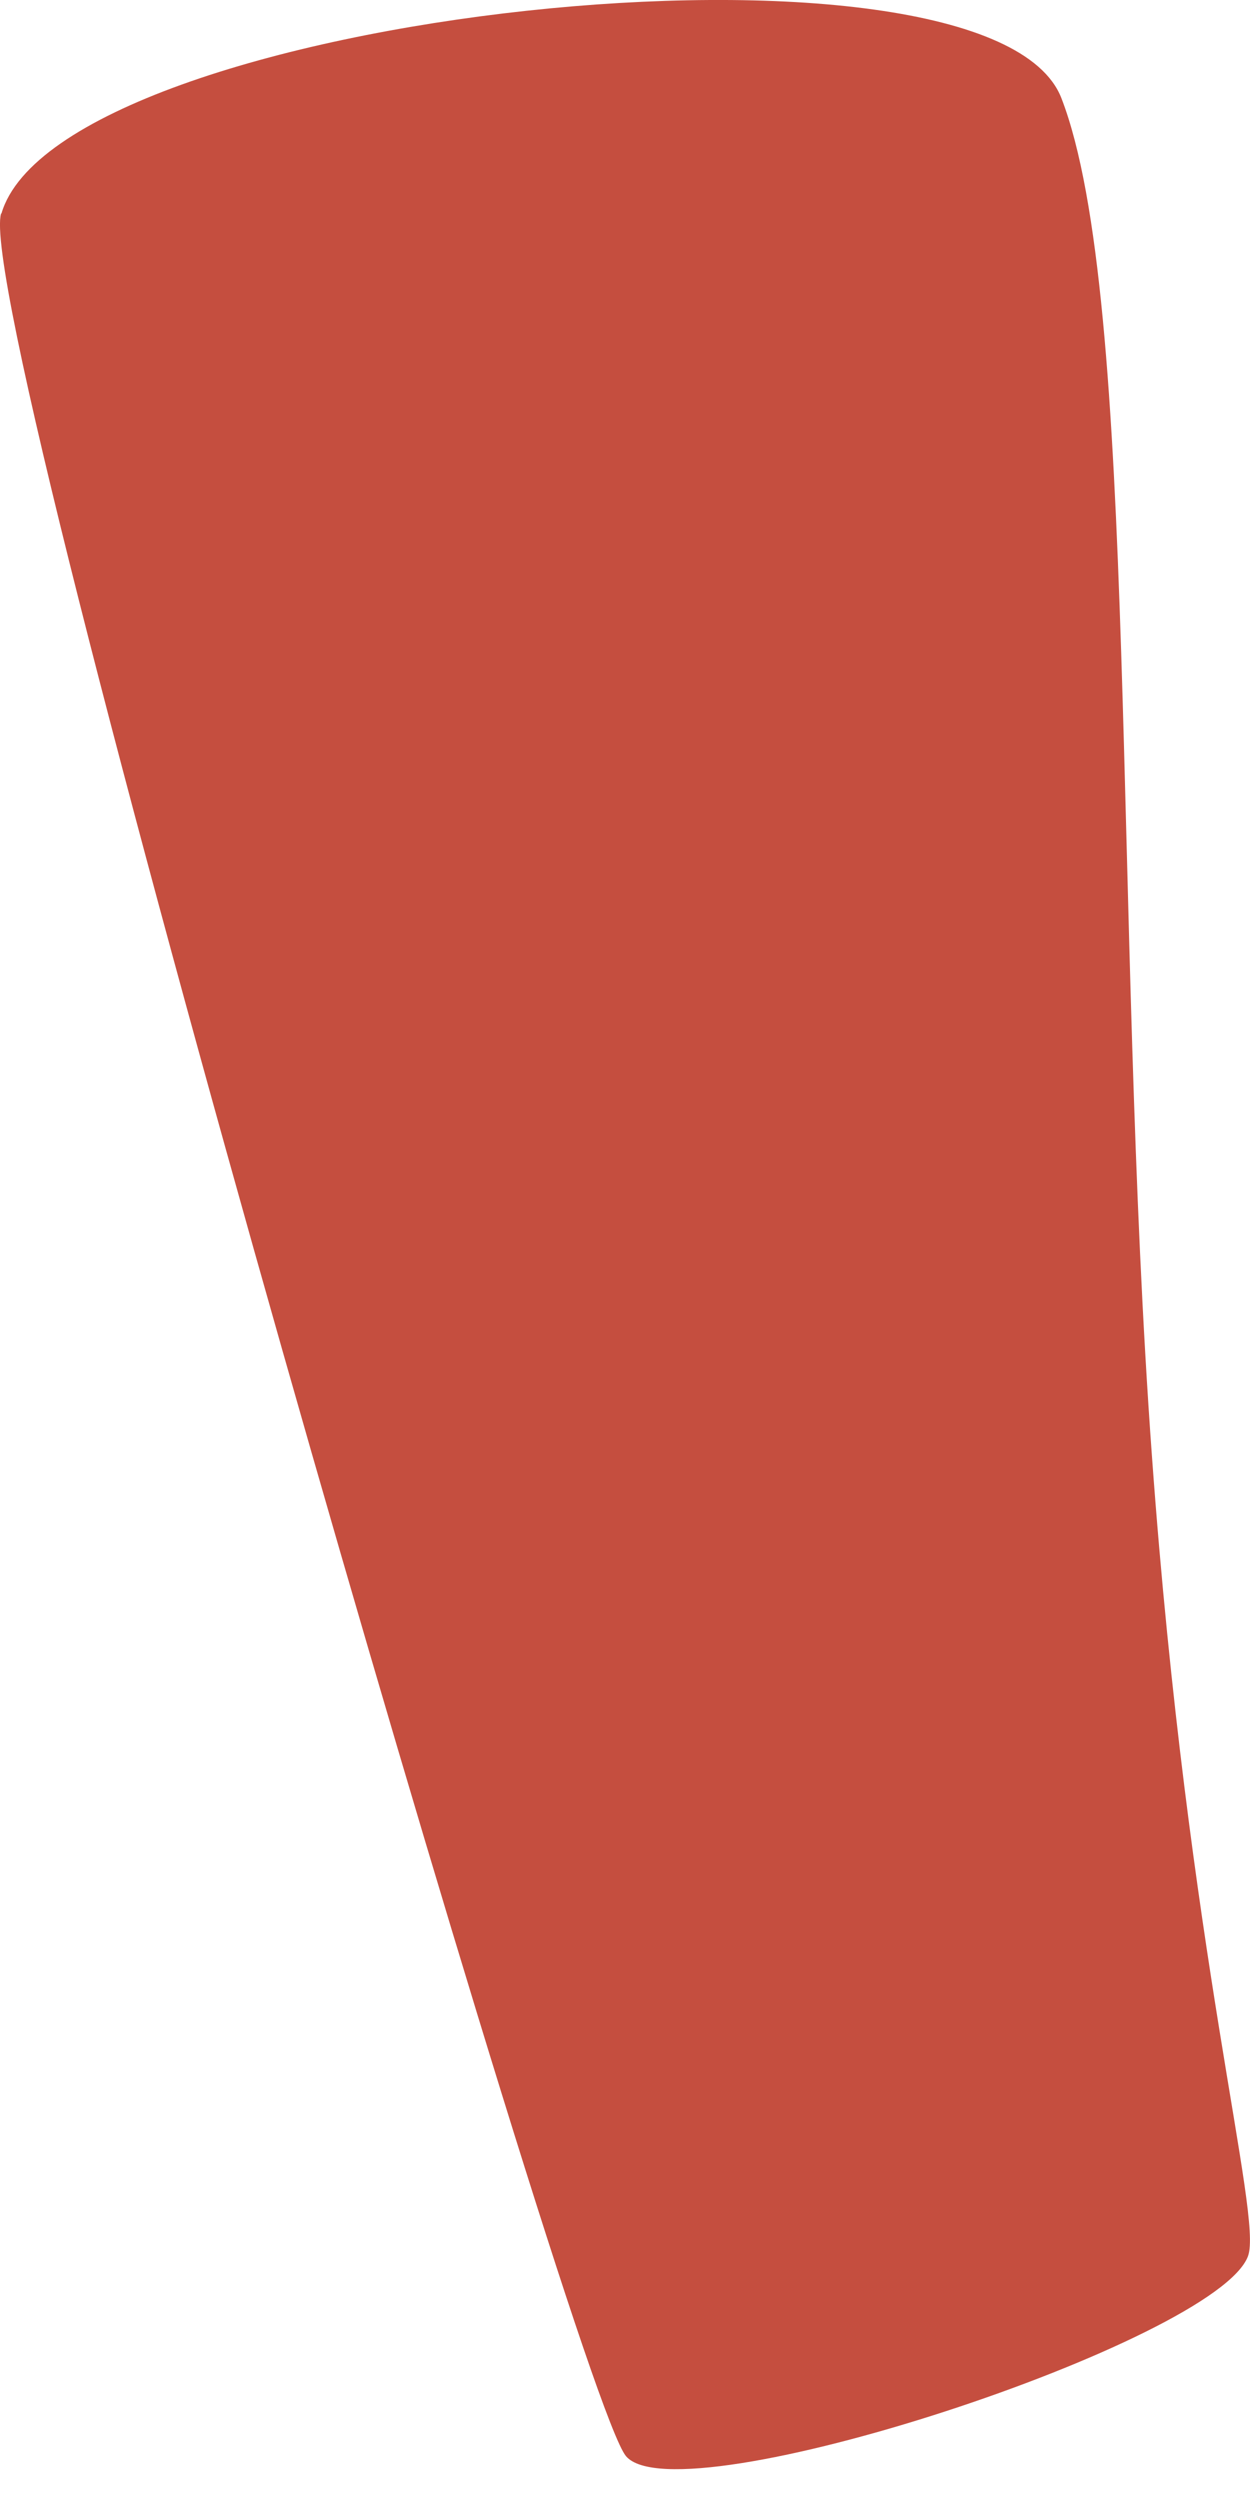
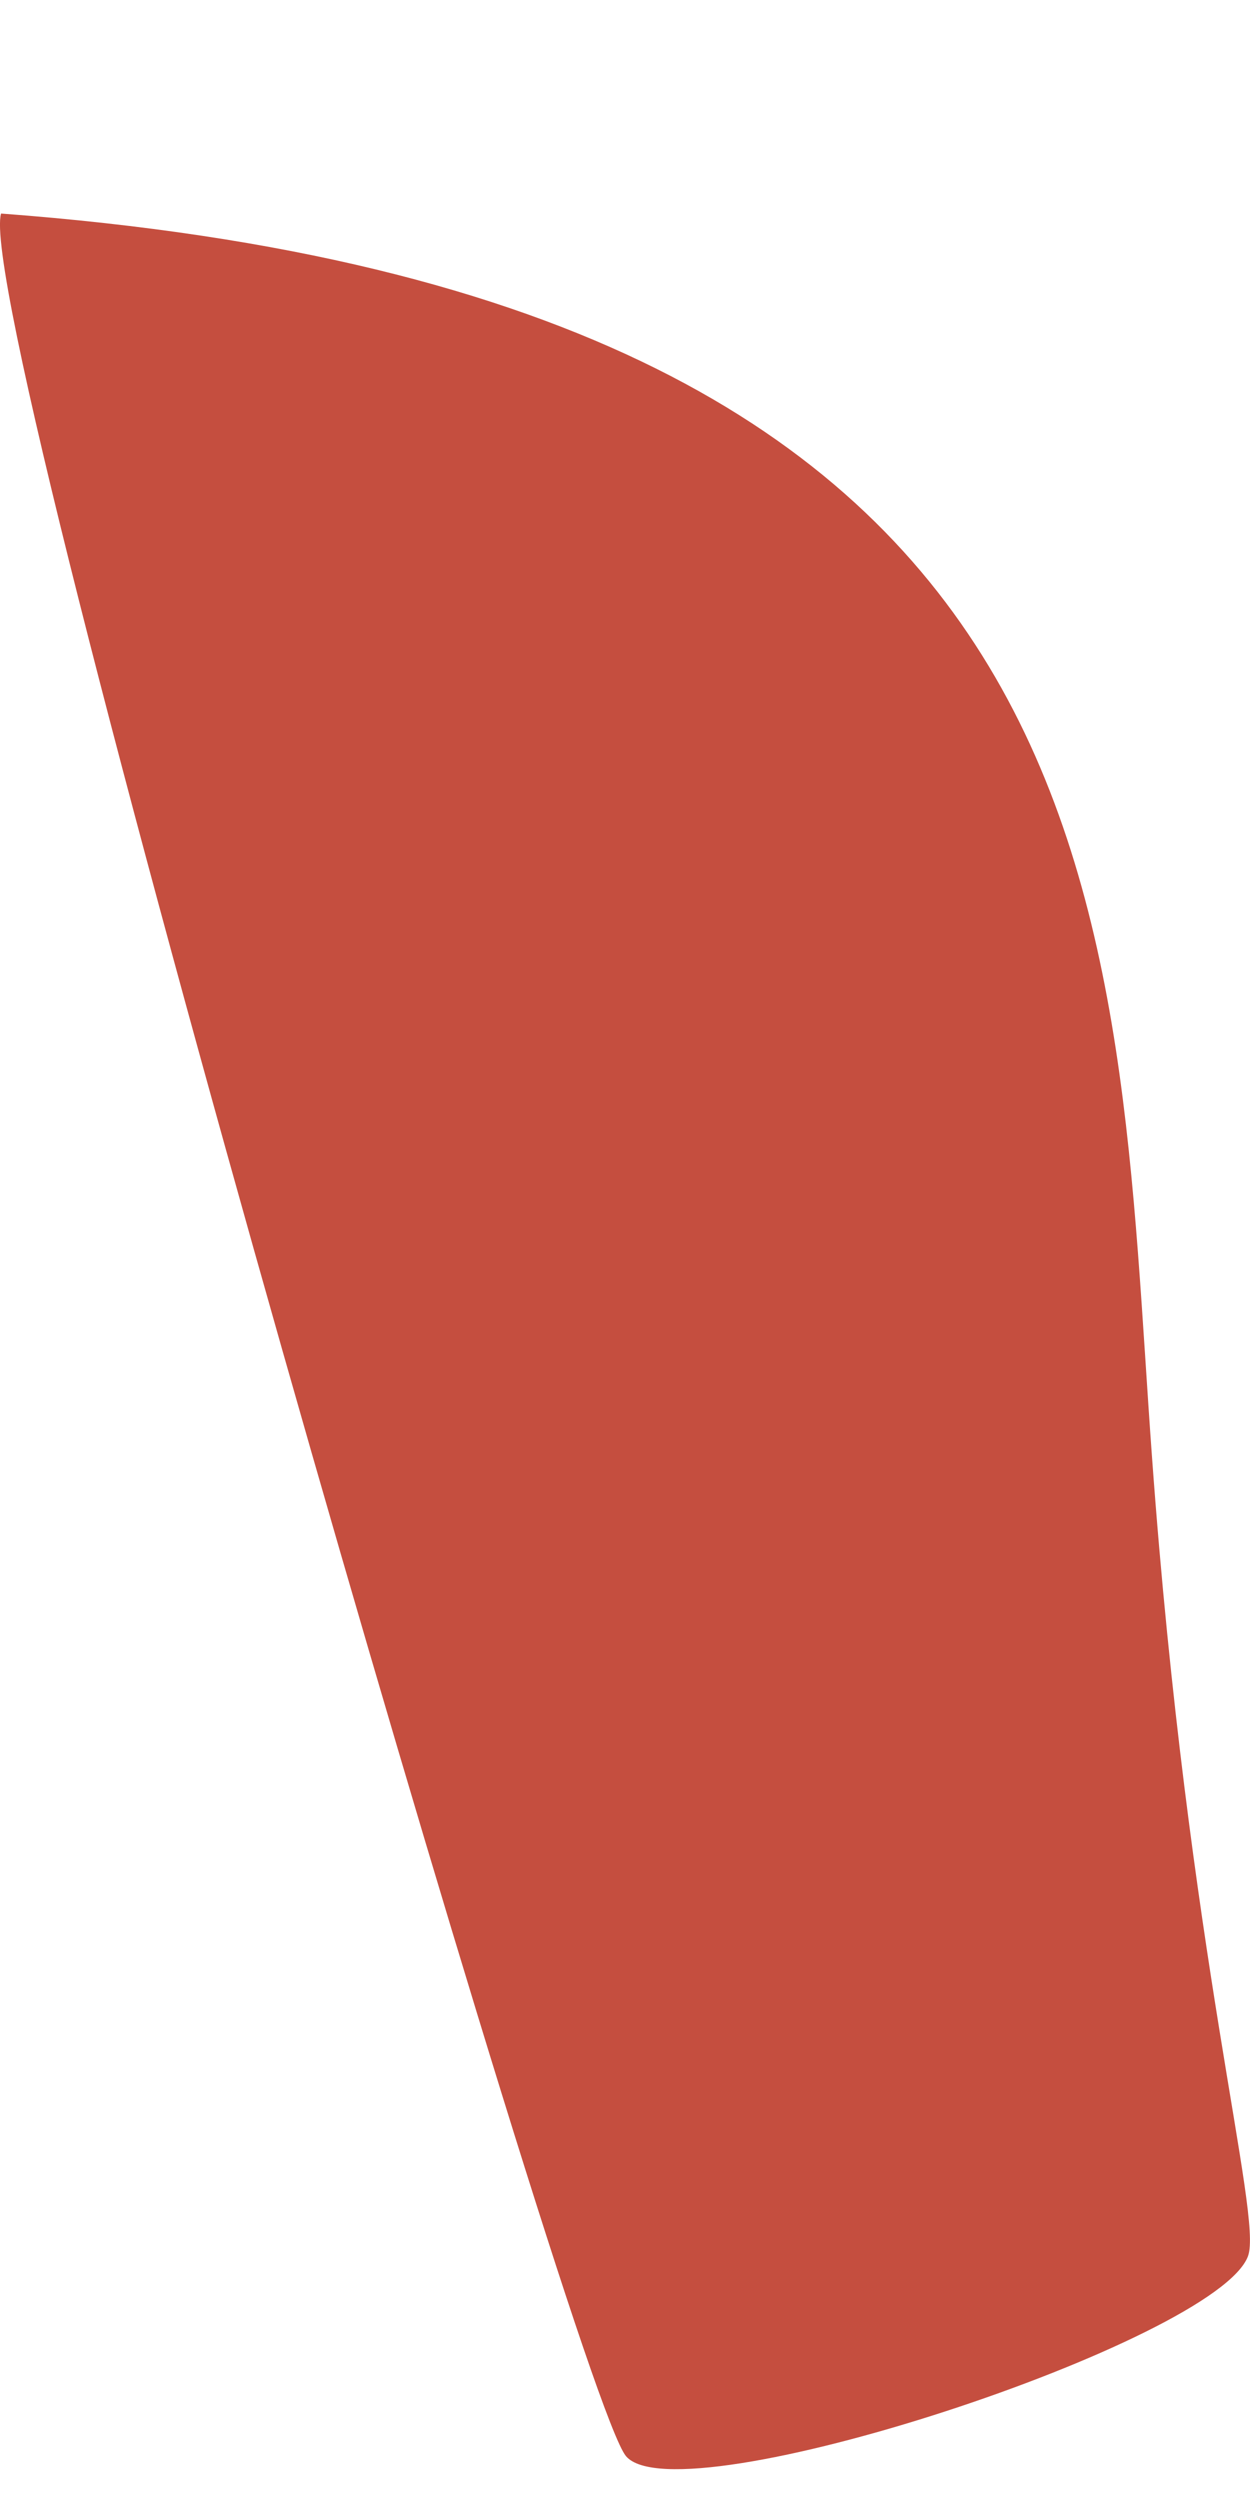
<svg xmlns="http://www.w3.org/2000/svg" fill="none" height="100%" overflow="visible" preserveAspectRatio="none" style="display: block;" viewBox="0 0 7 14" width="100%">
-   <path d="M0.008 1.196C0.337 0.07 5.541 -0.491 5.944 0.55C6.379 1.673 6.232 5.156 6.451 8.156C6.654 10.955 7.072 12.405 6.989 12.634C6.814 13.111 3.804 14.103 3.506 13.755C3.21 13.408 -0.163 1.776 0.006 1.196H0.008Z" fill="#C54E3F" id="Vector" />
+   <path d="M0.008 1.196C6.379 1.673 6.232 5.156 6.451 8.156C6.654 10.955 7.072 12.405 6.989 12.634C6.814 13.111 3.804 14.103 3.506 13.755C3.21 13.408 -0.163 1.776 0.006 1.196H0.008Z" fill="#C54E3F" id="Vector" />
</svg>